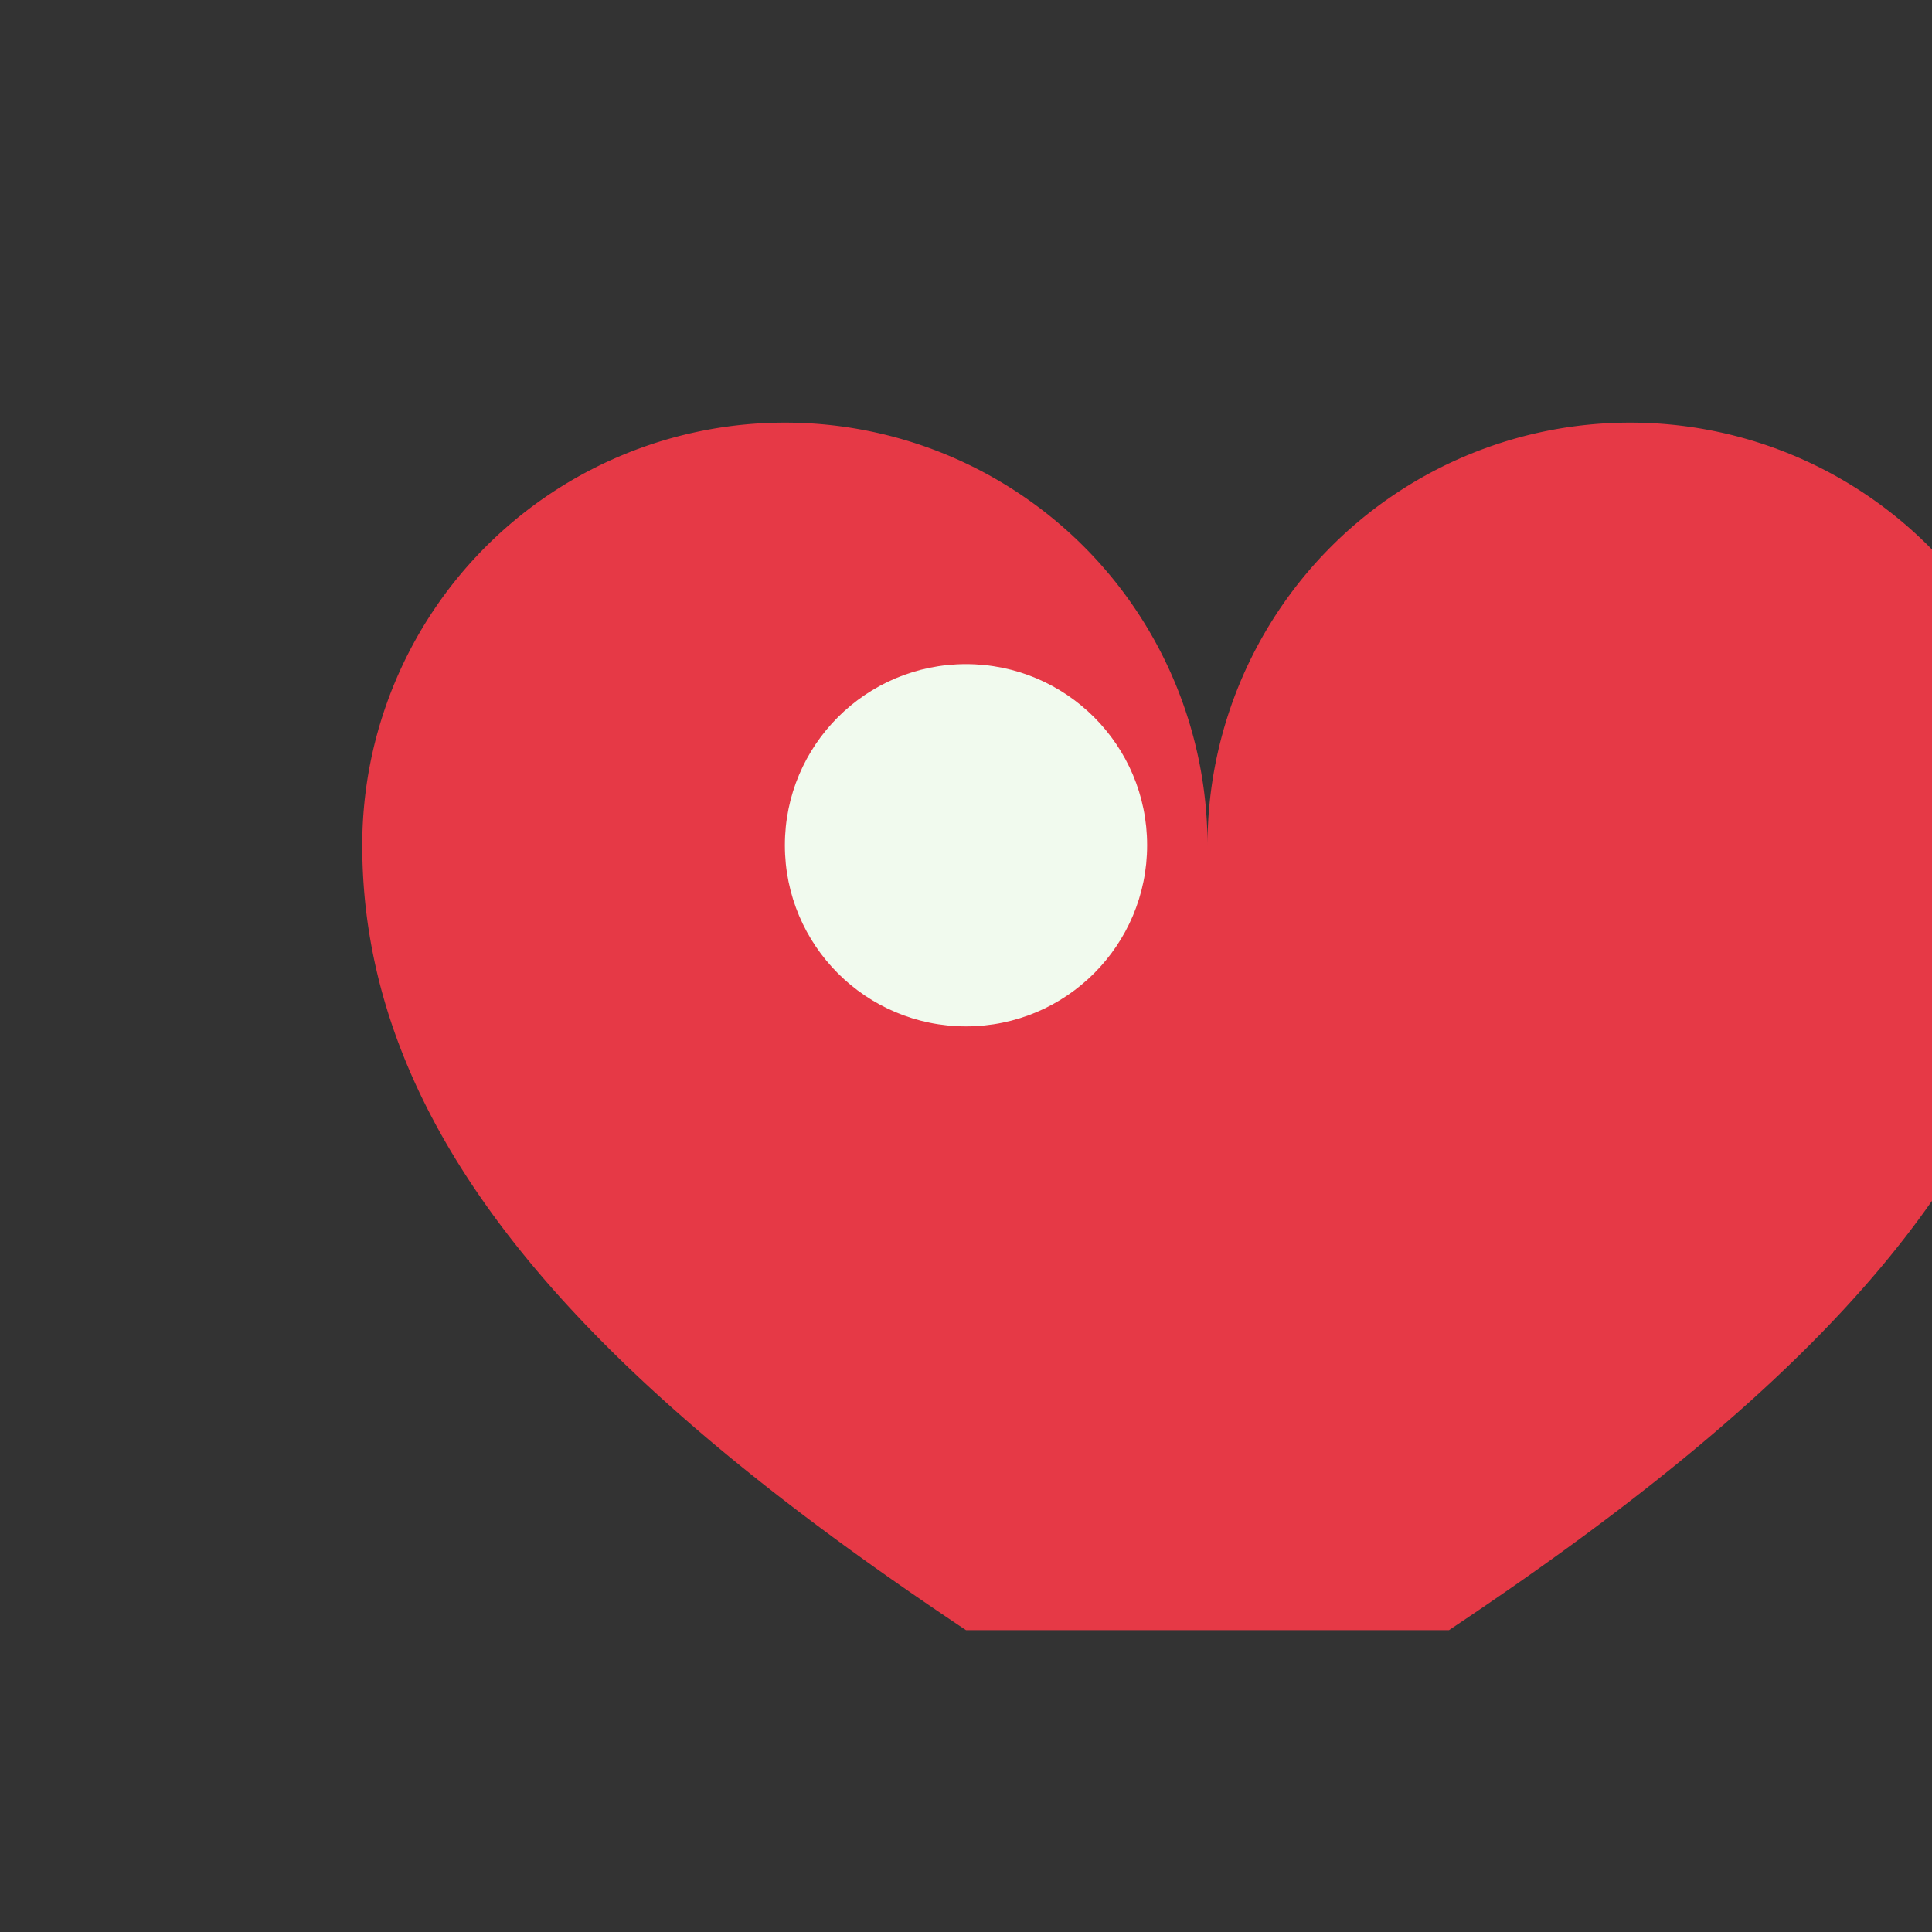
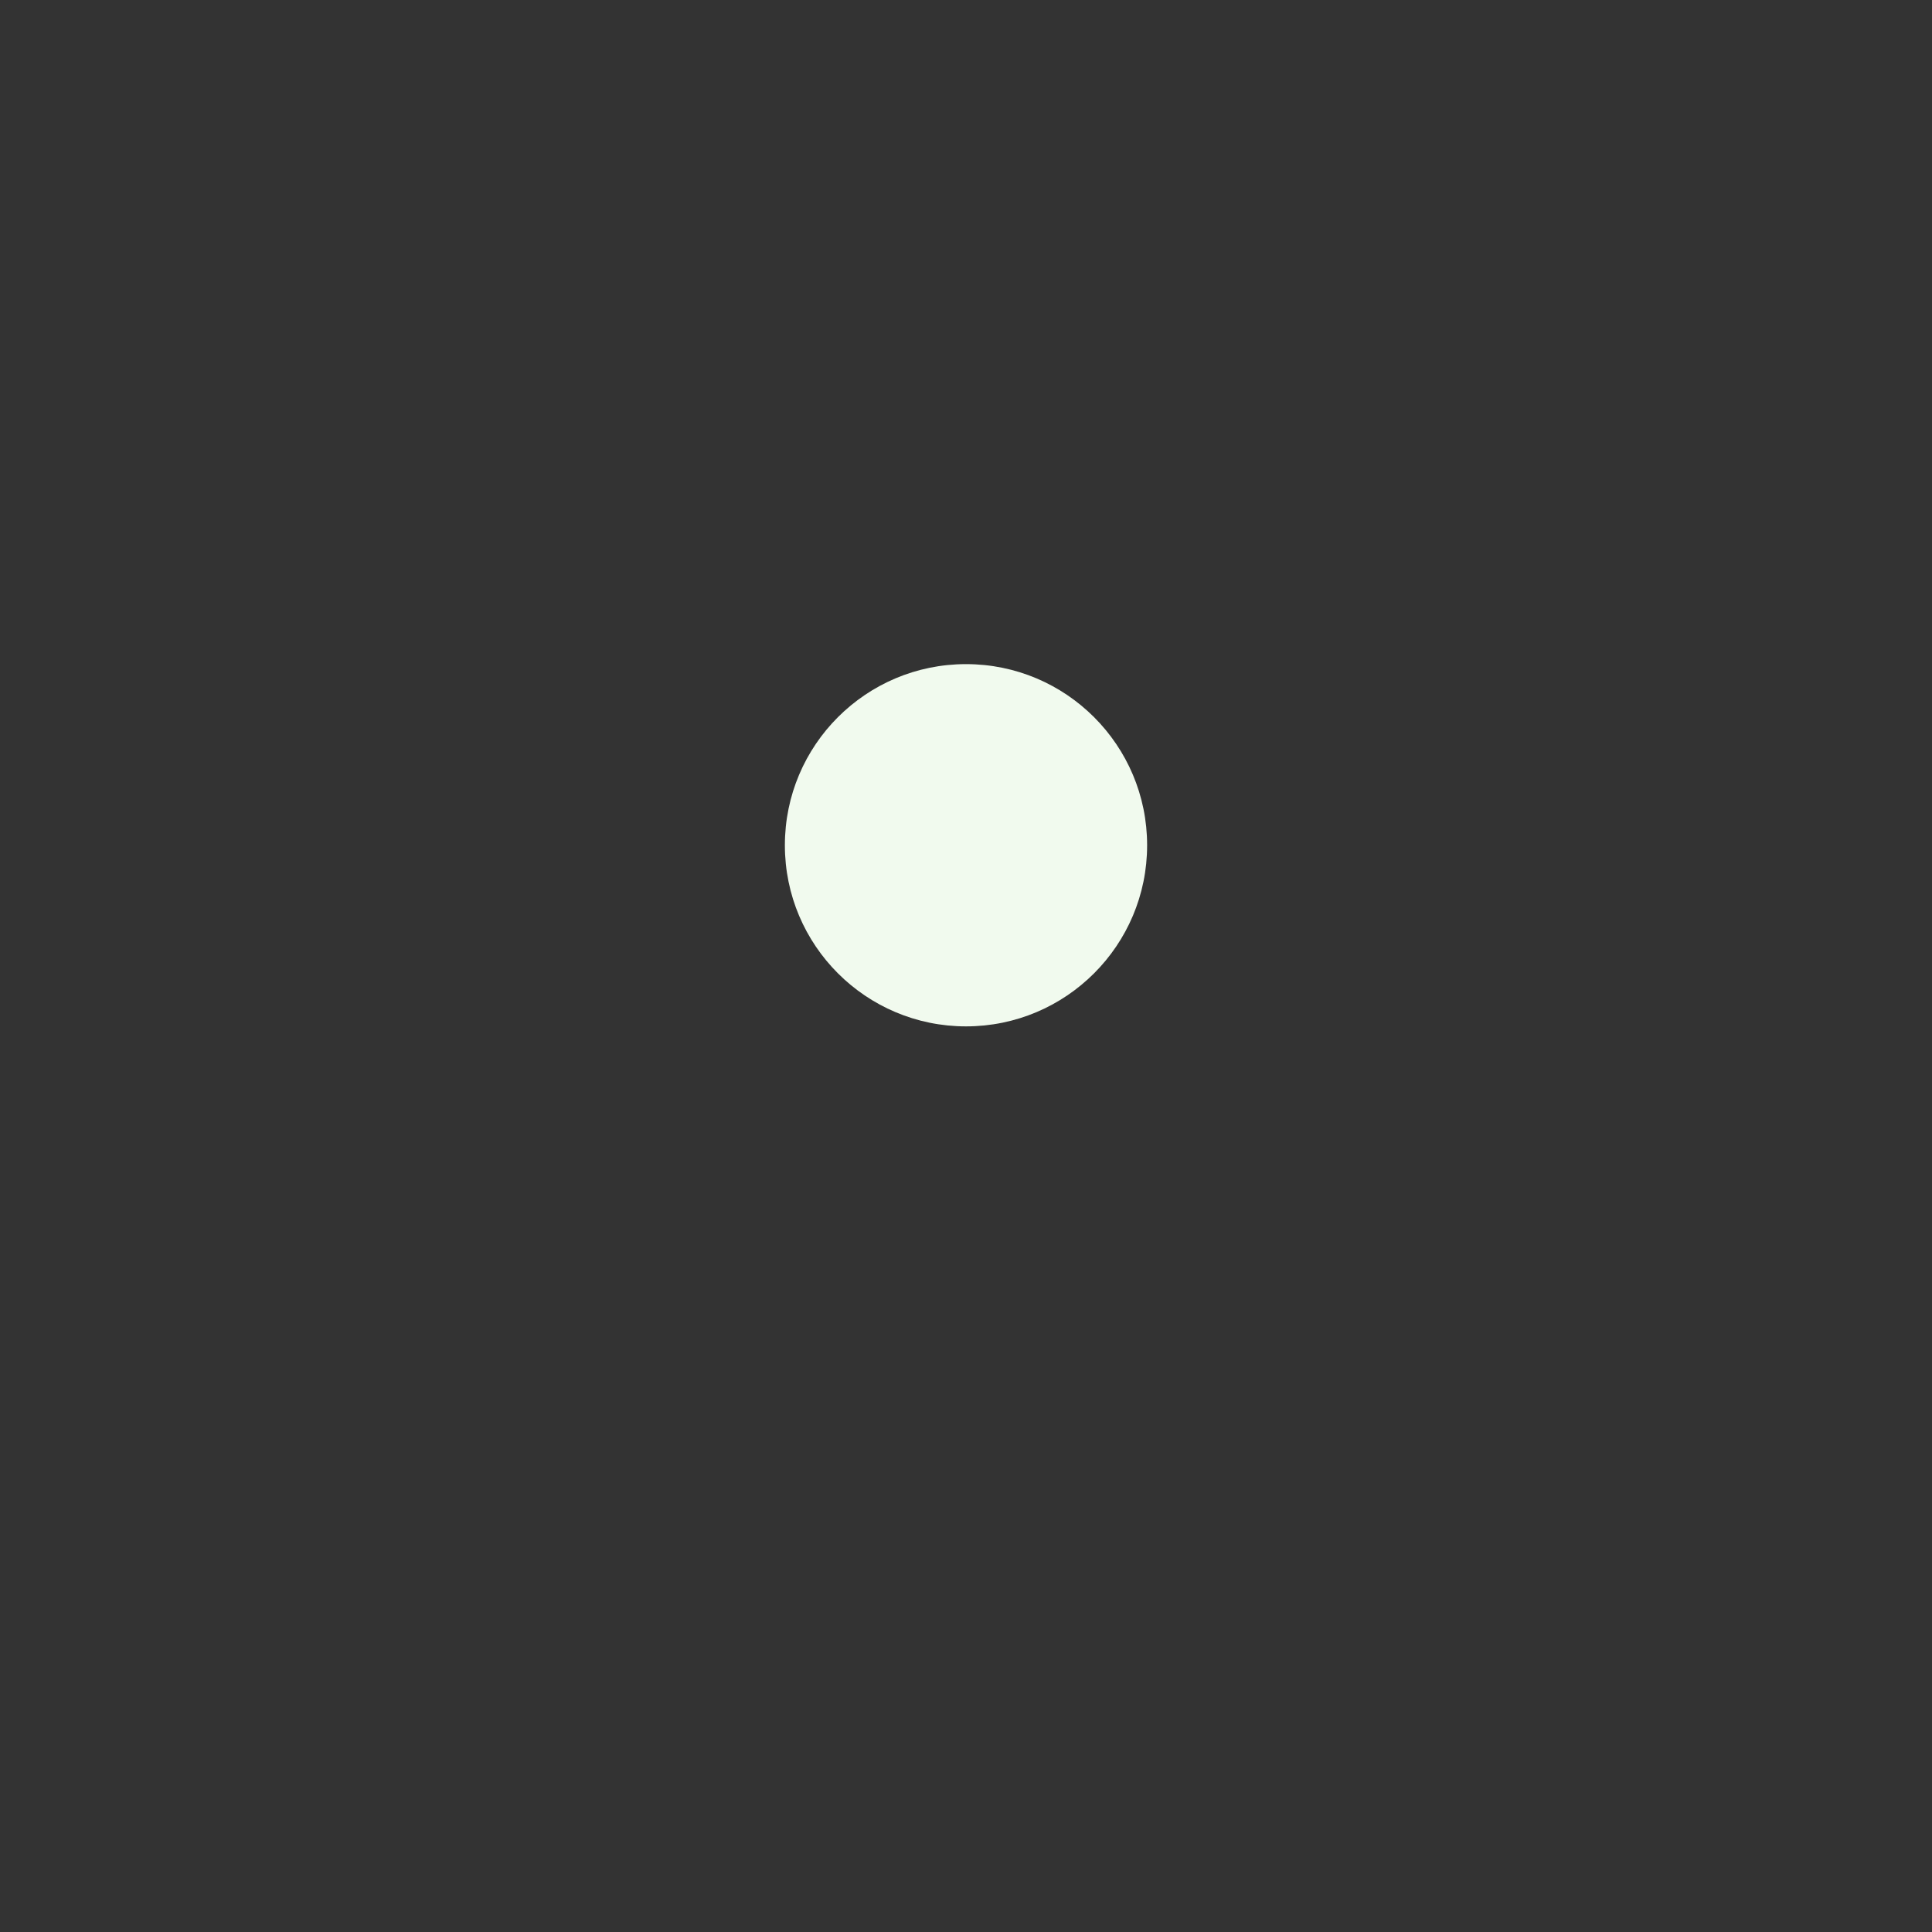
<svg xmlns="http://www.w3.org/2000/svg" width="32" height="32" viewBox="0 0 32 32">
  <rect x="0" y="0" width="32" height="32" fill="#333333" stroke="none" />
-   <path d="M16 27c-6-4-10-8-10-13a7 7 0 0 1 14 0 7 7 0 0 1 14 0c0 5-4 9-10 13z" fill="#E63946" />
  <circle cx="16" cy="14" r="3" fill="#F1FAEE" />
</svg>